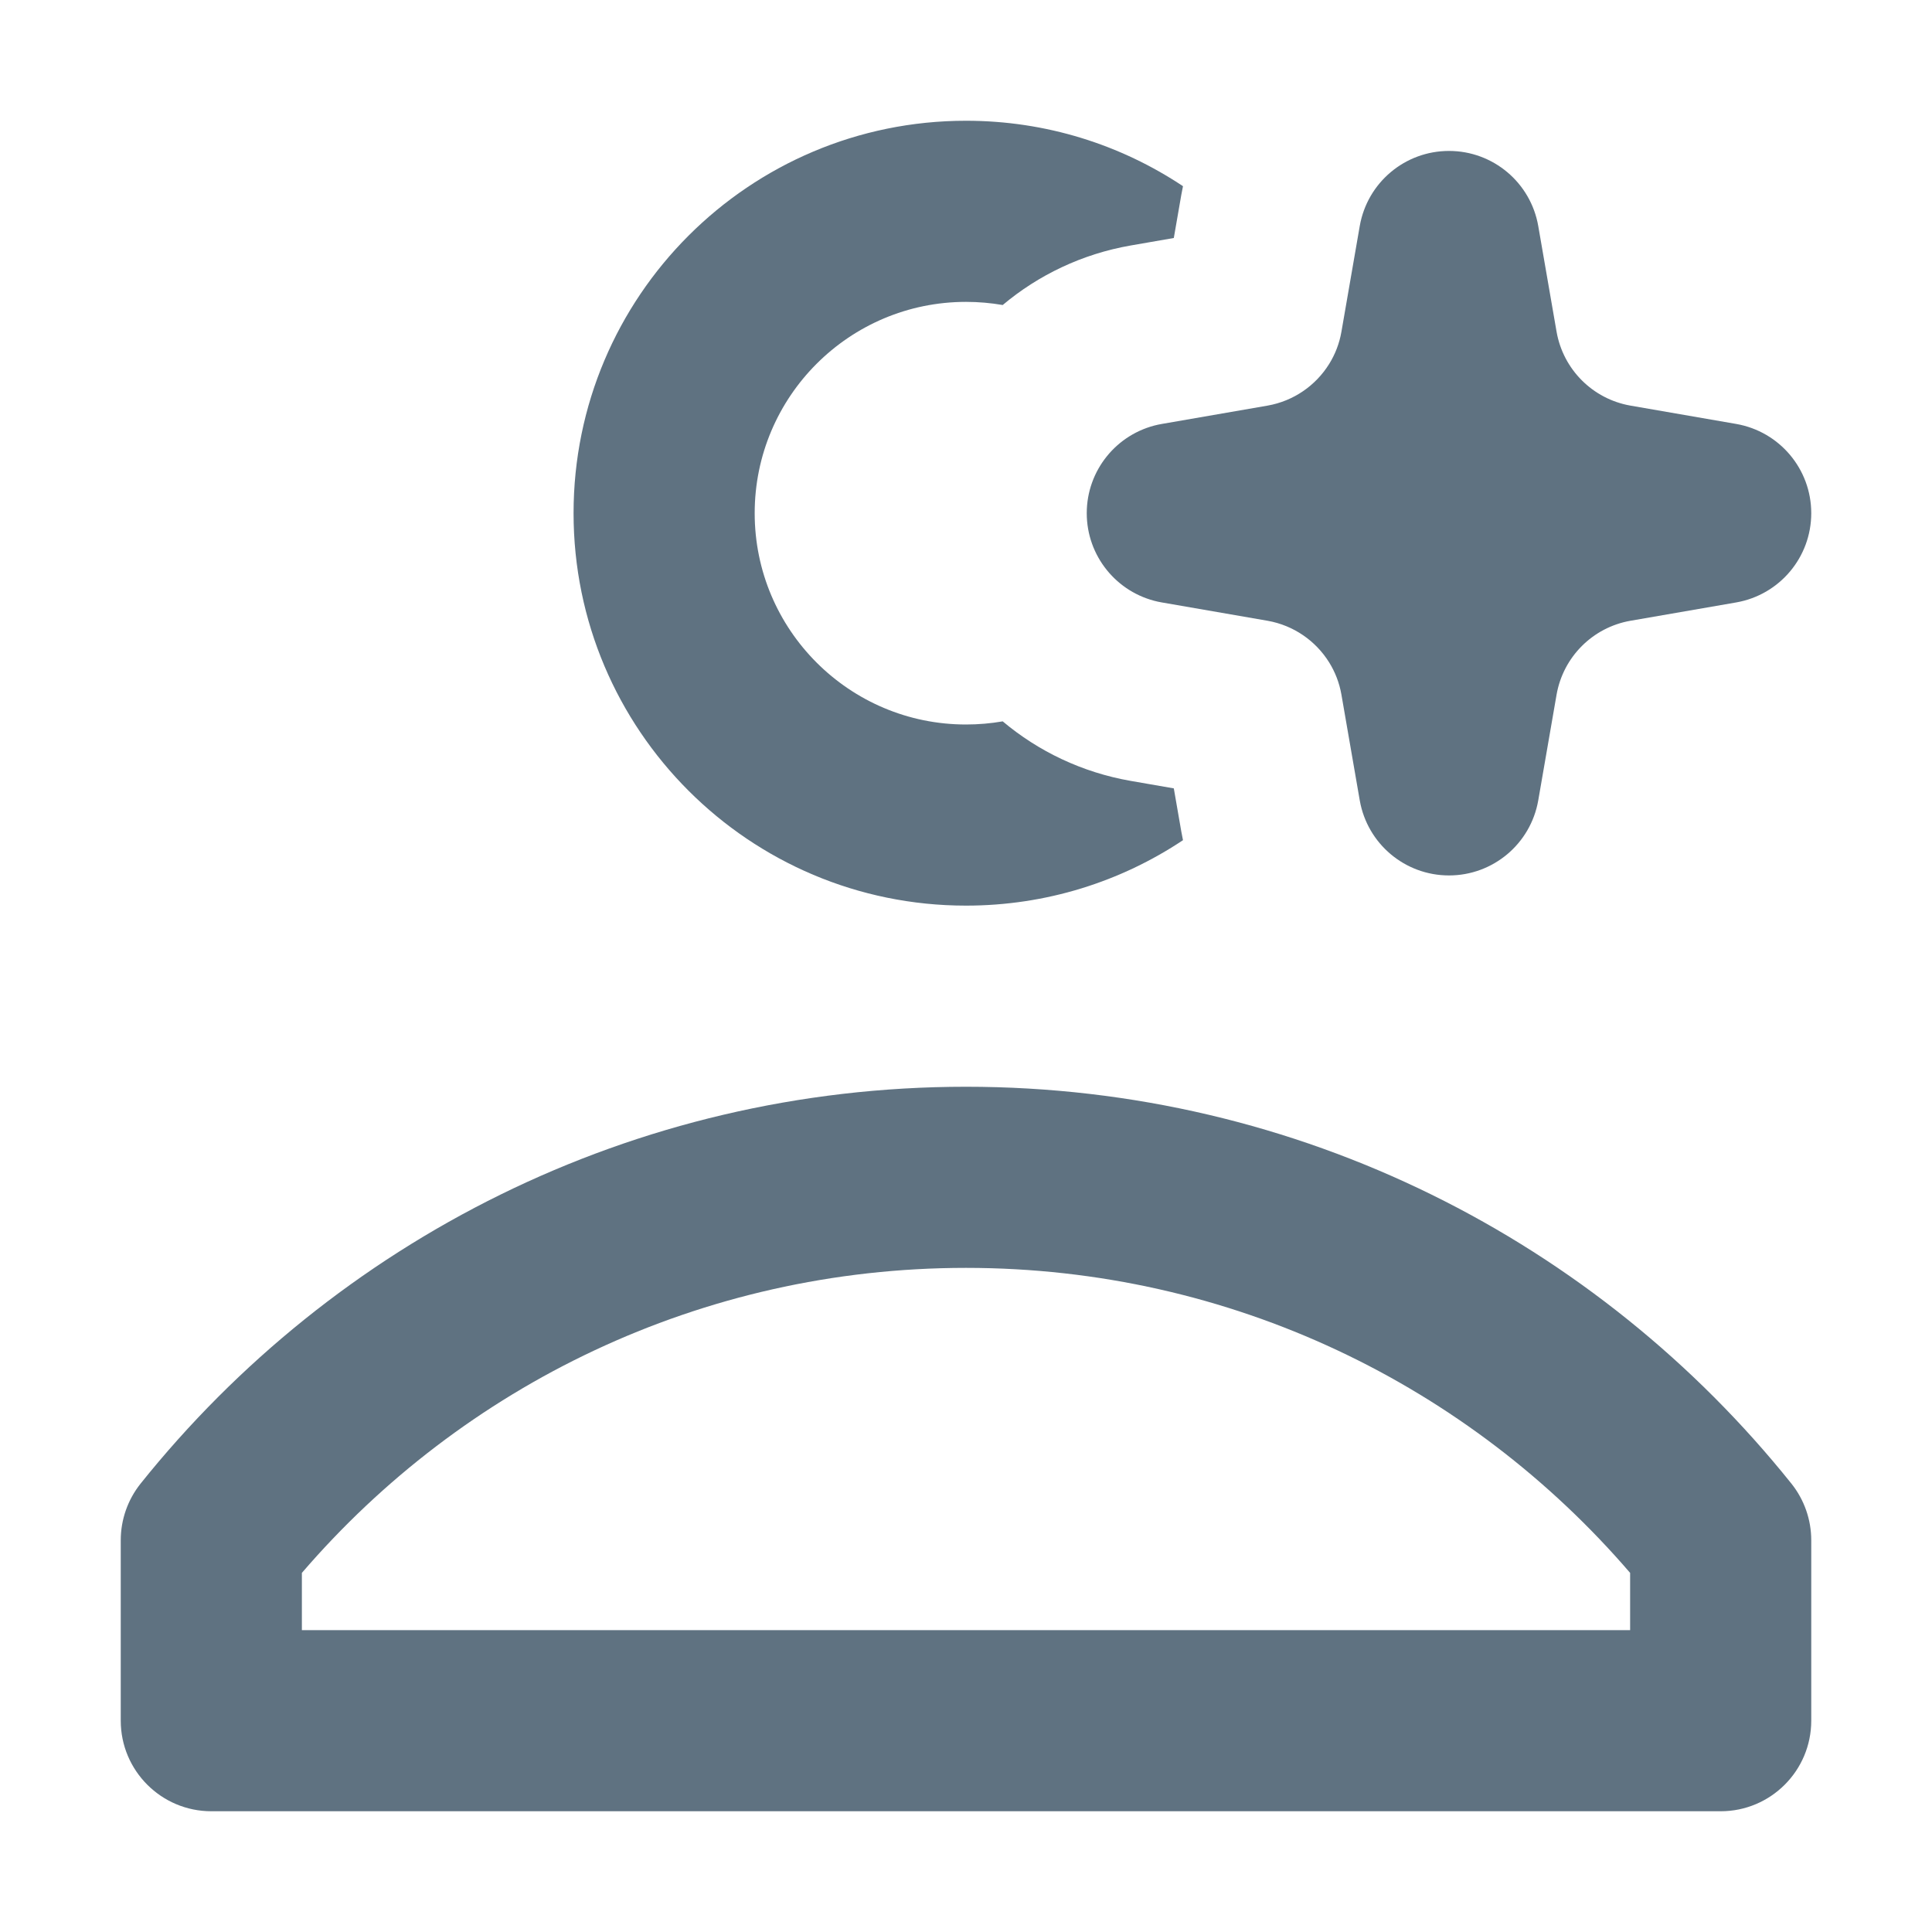
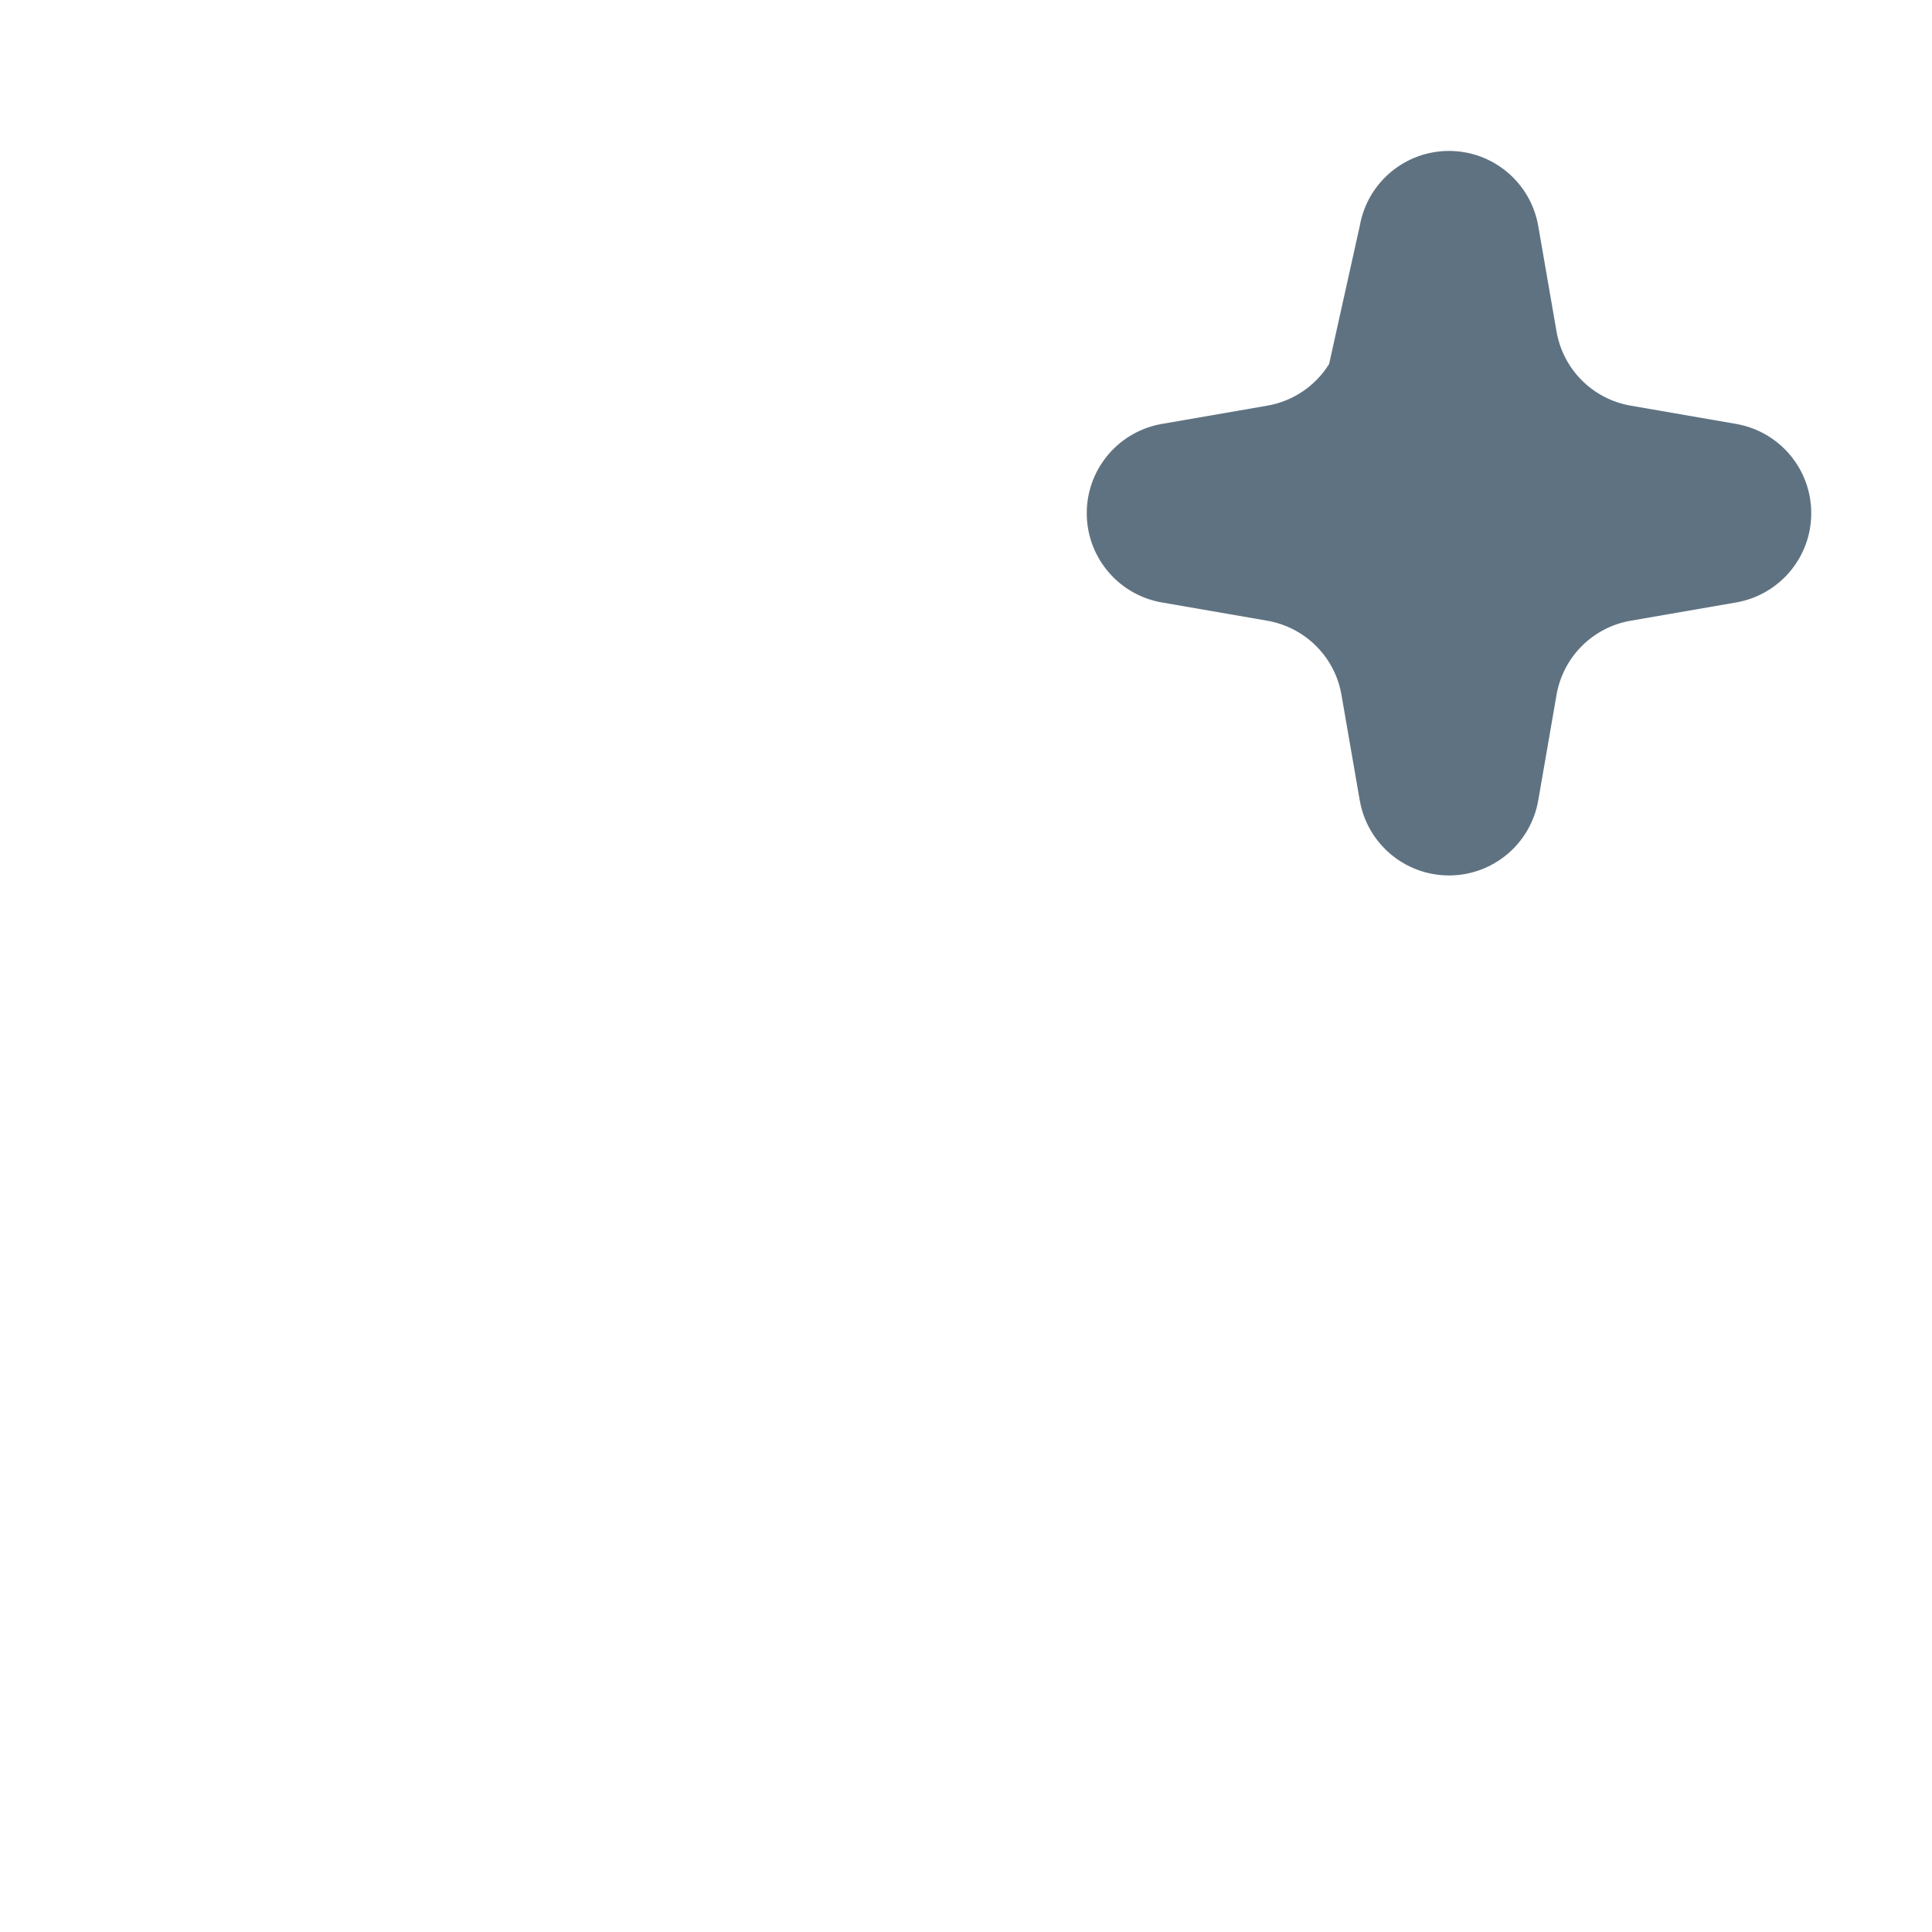
<svg xmlns="http://www.w3.org/2000/svg" width="16" height="16" viewBox="0 0 16 16" fill="none">
-   <path d="M8 1C8.664 1 9.282 1.199 9.797 1.542C9.792 1.566 9.788 1.59 9.783 1.614L9.721 1.971L9.364 2.033C8.962 2.103 8.599 2.278 8.304 2.526C8.205 2.509 8.104 2.5 8 2.5C7.034 2.5 6.25 3.284 6.25 4.25C6.25 5.216 7.034 6 8 6C8.104 6 8.205 5.991 8.304 5.974C8.599 6.222 8.962 6.397 9.364 6.467L9.721 6.529L9.783 6.886C9.788 6.91 9.792 6.934 9.797 6.958C9.282 7.301 8.664 7.5 8 7.5C6.205 7.5 4.75 6.045 4.75 4.25C4.75 2.455 6.205 1 8 1Z" fill="#5F7281" />
-   <path d="M9.59 4.983C9.247 4.908 9 4.604 9 4.25C9 3.896 9.247 3.592 9.59 3.517C9.595 3.516 9.601 3.515 9.606 3.514C9.611 3.513 9.616 3.512 9.621 3.511L10.498 3.359C10.713 3.321 10.896 3.193 11.007 3.015C11.057 2.935 11.092 2.845 11.109 2.748L11.261 1.871C11.324 1.512 11.635 1.25 12 1.25C12.365 1.25 12.676 1.512 12.739 1.871L12.891 2.748C12.946 3.06 13.19 3.304 13.502 3.359L14.379 3.511C14.738 3.574 15 3.885 15 4.25C15 4.615 14.738 4.926 14.379 4.989L13.502 5.141C13.19 5.196 12.946 5.44 12.891 5.752L12.739 6.629C12.676 6.988 12.365 7.25 12 7.25C11.635 7.25 11.324 6.988 11.261 6.629L11.109 5.752C11.092 5.655 11.057 5.565 11.007 5.485C10.896 5.307 10.713 5.179 10.498 5.141L9.621 4.989C9.616 4.988 9.611 4.987 9.606 4.986C9.601 4.985 9.595 4.984 9.59 4.983Z" fill="#5F7281" />
-   <path fill-rule="evenodd" clip-rule="evenodd" d="M1.164 12.287C2.767 10.285 5.234 9 8 9C10.767 9 13.233 10.285 14.836 12.287C14.942 12.42 15 12.585 15 12.756V14.25C15 14.664 14.664 15 14.25 15H1.75C1.336 15 1 14.664 1 14.25V12.756C1 12.585 1.058 12.42 1.164 12.287ZM2.5 13.026V13.5H13.5V13.026C12.169 11.478 10.199 10.5 8 10.5C5.801 10.5 3.831 11.478 2.5 13.026Z" fill="#5F7281" />
+   <path d="M9.59 4.983C9.247 4.908 9 4.604 9 4.25C9 3.896 9.247 3.592 9.59 3.517C9.595 3.516 9.601 3.515 9.606 3.514C9.611 3.513 9.616 3.512 9.621 3.511L10.498 3.359C10.713 3.321 10.896 3.193 11.007 3.015L11.261 1.871C11.324 1.512 11.635 1.25 12 1.25C12.365 1.25 12.676 1.512 12.739 1.871L12.891 2.748C12.946 3.06 13.19 3.304 13.502 3.359L14.379 3.511C14.738 3.574 15 3.885 15 4.25C15 4.615 14.738 4.926 14.379 4.989L13.502 5.141C13.19 5.196 12.946 5.44 12.891 5.752L12.739 6.629C12.676 6.988 12.365 7.25 12 7.25C11.635 7.25 11.324 6.988 11.261 6.629L11.109 5.752C11.092 5.655 11.057 5.565 11.007 5.485C10.896 5.307 10.713 5.179 10.498 5.141L9.621 4.989C9.616 4.988 9.611 4.987 9.606 4.986C9.601 4.985 9.595 4.984 9.59 4.983Z" fill="#5F7281" />
</svg>